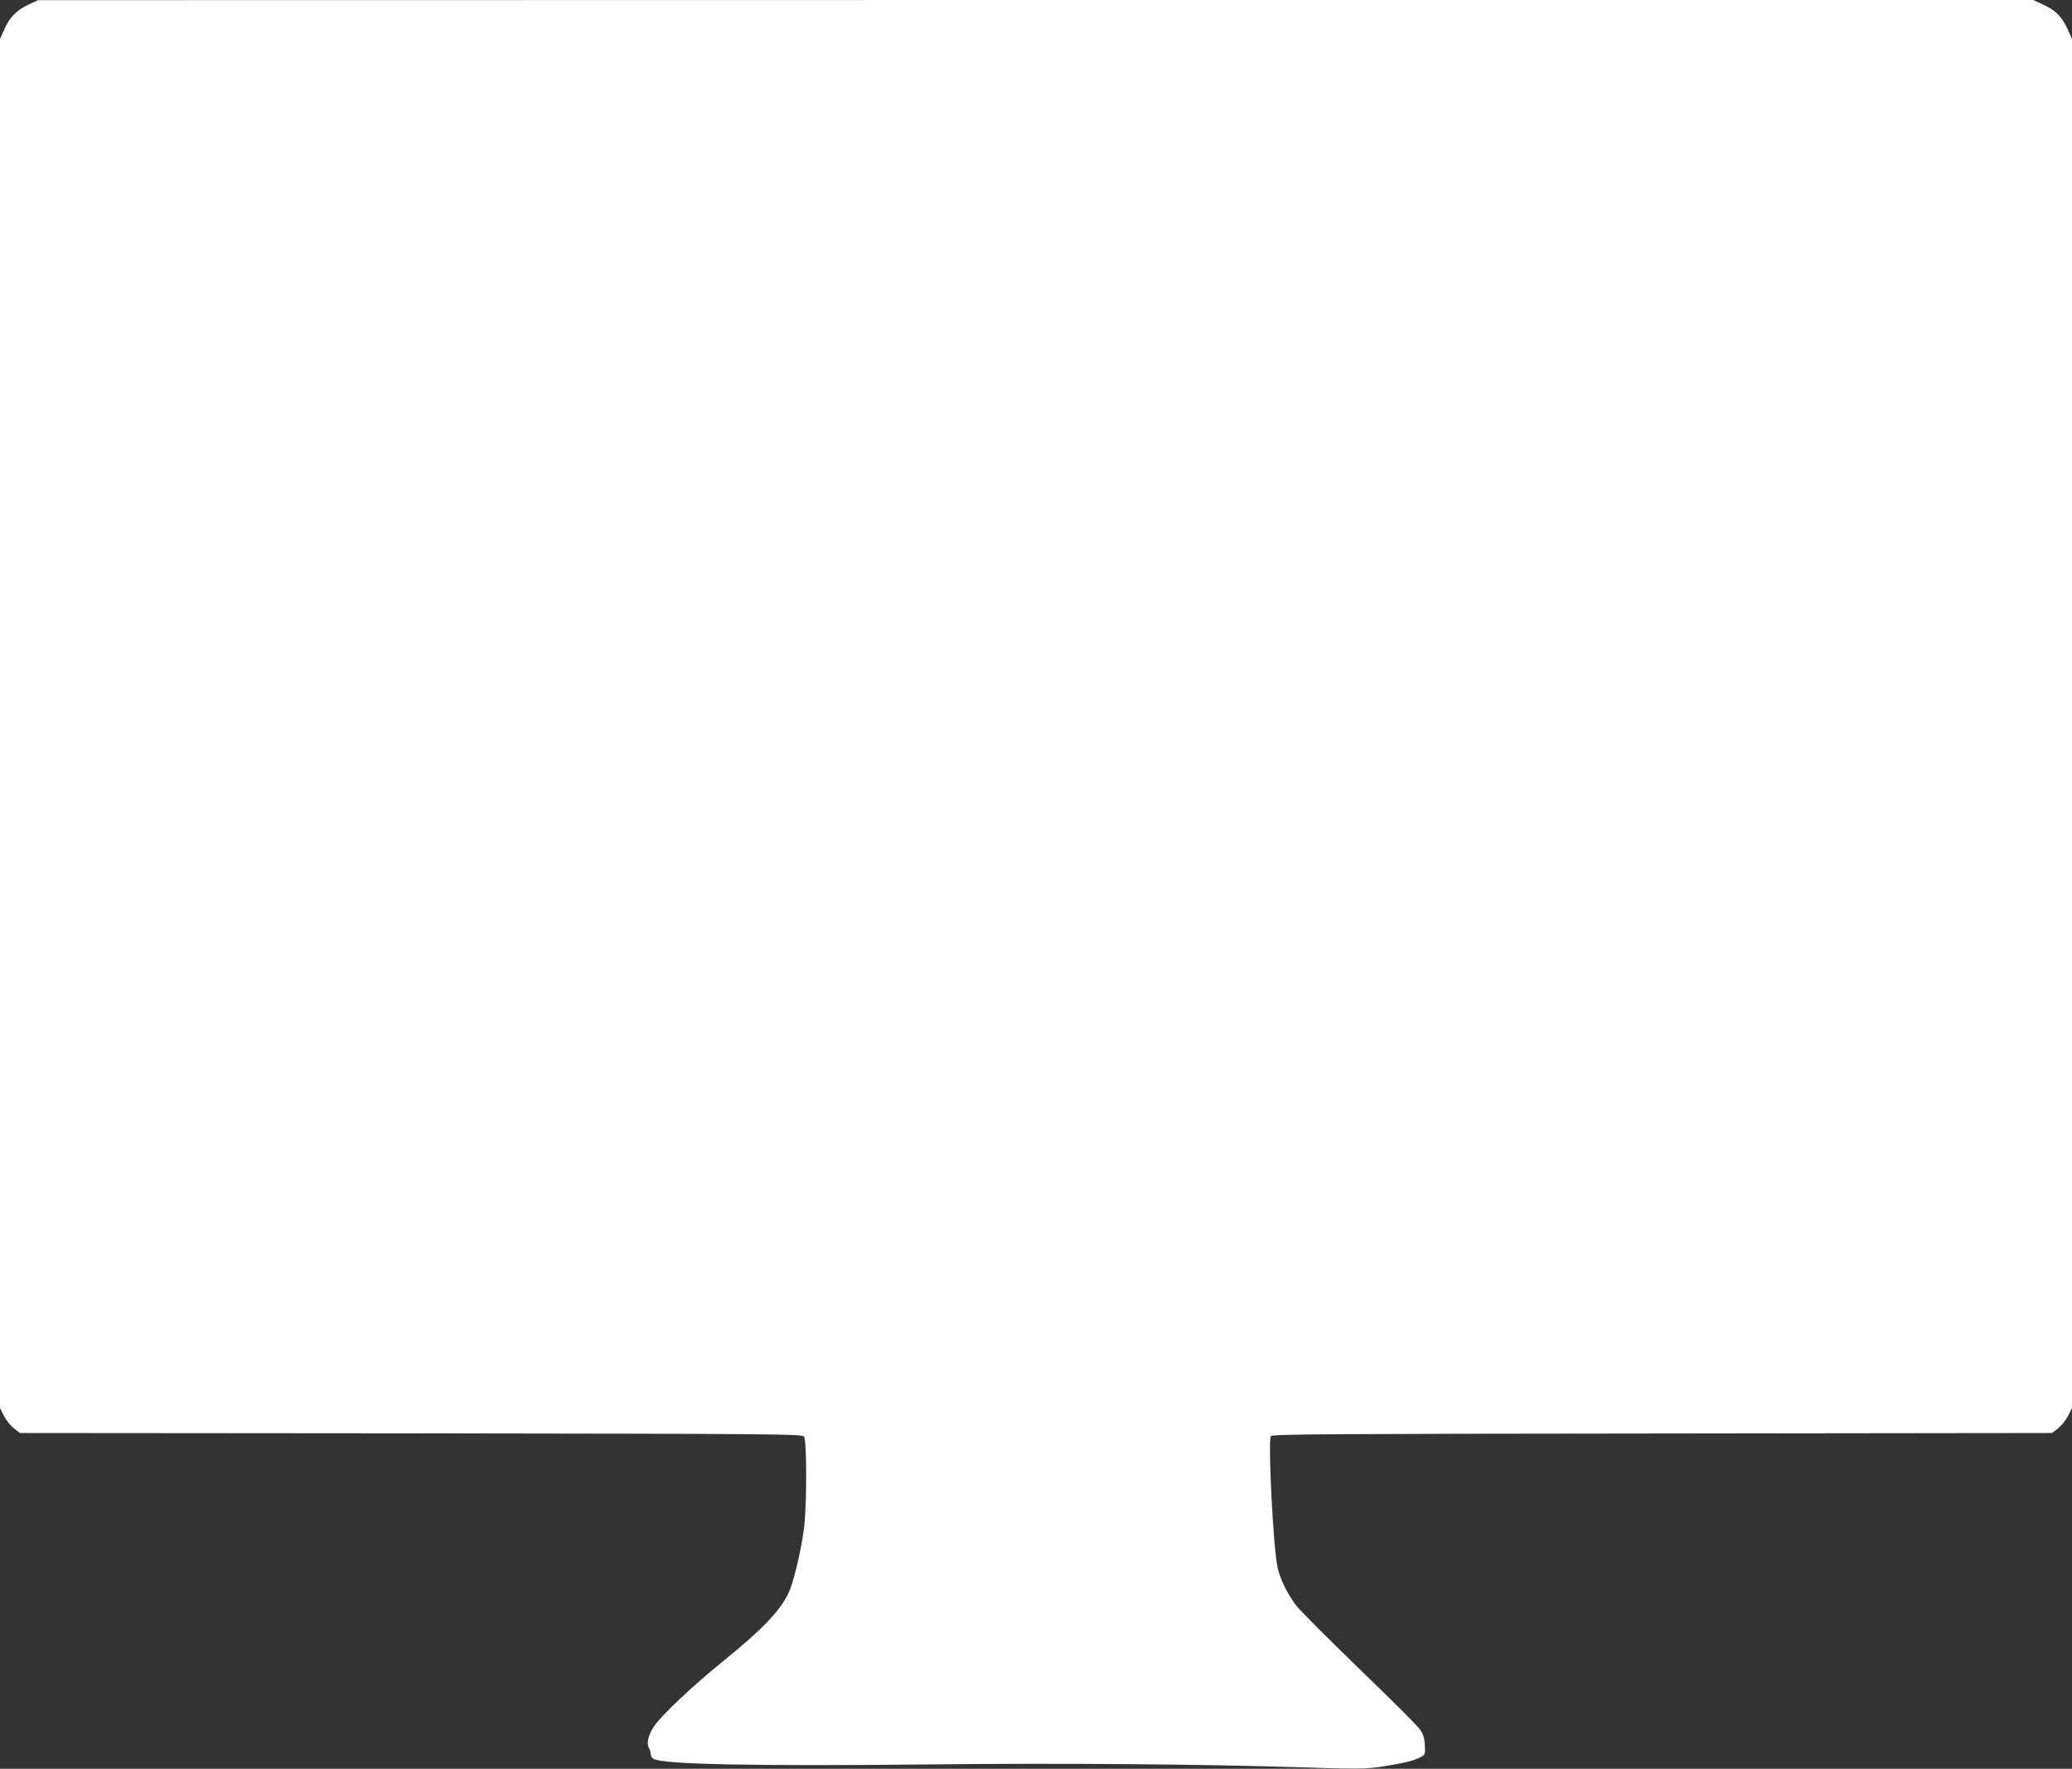
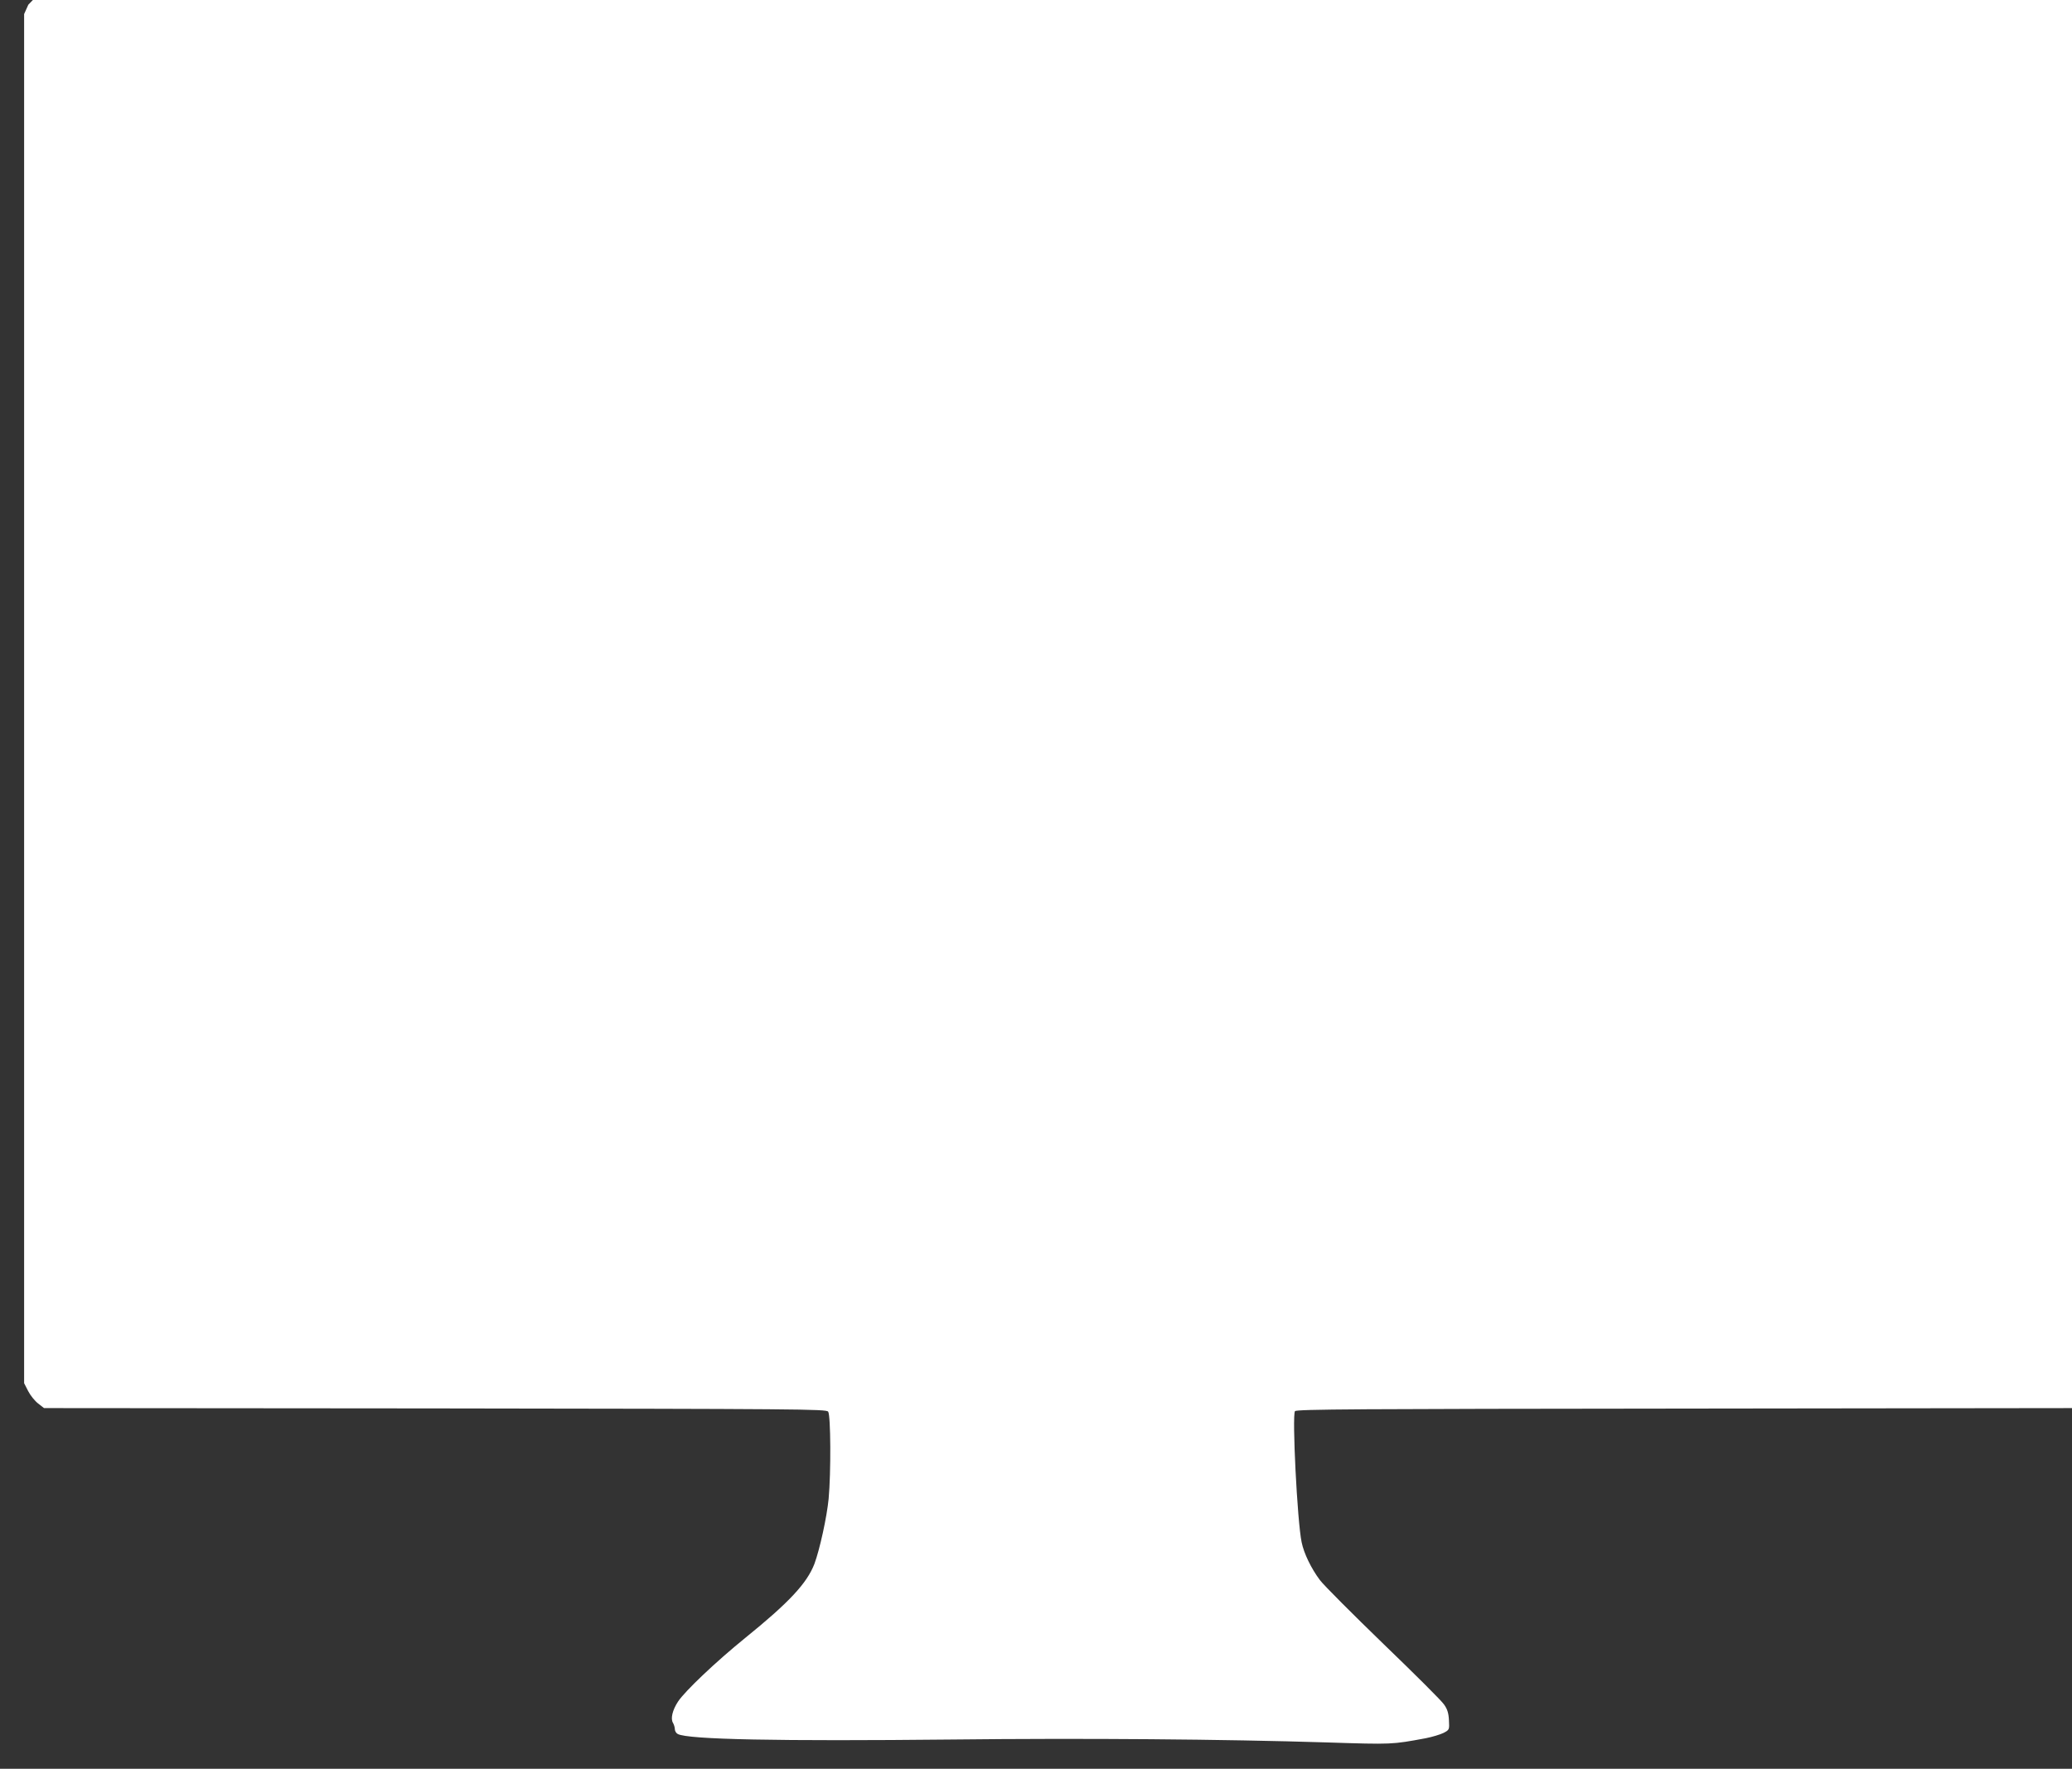
<svg xmlns="http://www.w3.org/2000/svg" version="1.0" width="1280pt" height="1093pt" viewBox="0 0 1280 1093" preserveAspectRatio="xMidYMid meet">
  <rect x="0" y="0" width="1280" height="1093" fill="#333333" stroke="none" />
  <g transform="translate(0,1093) scale(0.1,-0.1)" fill="#ffffff" stroke="none">
-     <path d="M175 10901 c-74 -35 -116 -78 -149 -154 l-26 -58 0 -4230 0 -4230 25 -49 c14 -27 41 -61 62 -77 l36 -28 2416 -2 c2256 -3 2417 -4 2428 -20 16 -21 18 -377 3 -538 -11 -114 -55 -314 -88 -403 -46 -119 -155 -237 -427 -457 -180 -146 -371 -327 -415 -393 -35 -53 -48 -107 -31 -133 6 -11 11 -28 11 -39 0 -10 8 -24 18 -29 64 -34 617 -45 1697 -34 812 9 1675 2 2313 -18 407 -13 400 -13 611 26 40 8 90 23 110 33 36 19 36 20 33 78 -2 44 -10 69 -30 97 -14 22 -183 190 -374 374 -191 185 -368 362 -393 395 -54 72 -99 165 -113 234 -27 127 -60 787 -41 810 10 12 374 14 2418 16 l2408 3 36 28 c21 16 48 50 62 77 l25 49 0 4230 0 4230 -26 58 c-33 76 -75 119 -151 154 l-63 29 -6162 0 -6163 -1 -60 -28z" />
+     <path d="M175 10901 l-26 -58 0 -4230 0 -4230 25 -49 c14 -27 41 -61 62 -77 l36 -28 2416 -2 c2256 -3 2417 -4 2428 -20 16 -21 18 -377 3 -538 -11 -114 -55 -314 -88 -403 -46 -119 -155 -237 -427 -457 -180 -146 -371 -327 -415 -393 -35 -53 -48 -107 -31 -133 6 -11 11 -28 11 -39 0 -10 8 -24 18 -29 64 -34 617 -45 1697 -34 812 9 1675 2 2313 -18 407 -13 400 -13 611 26 40 8 90 23 110 33 36 19 36 20 33 78 -2 44 -10 69 -30 97 -14 22 -183 190 -374 374 -191 185 -368 362 -393 395 -54 72 -99 165 -113 234 -27 127 -60 787 -41 810 10 12 374 14 2418 16 l2408 3 36 28 c21 16 48 50 62 77 l25 49 0 4230 0 4230 -26 58 c-33 76 -75 119 -151 154 l-63 29 -6162 0 -6163 -1 -60 -28z" />
  </g>
</svg>